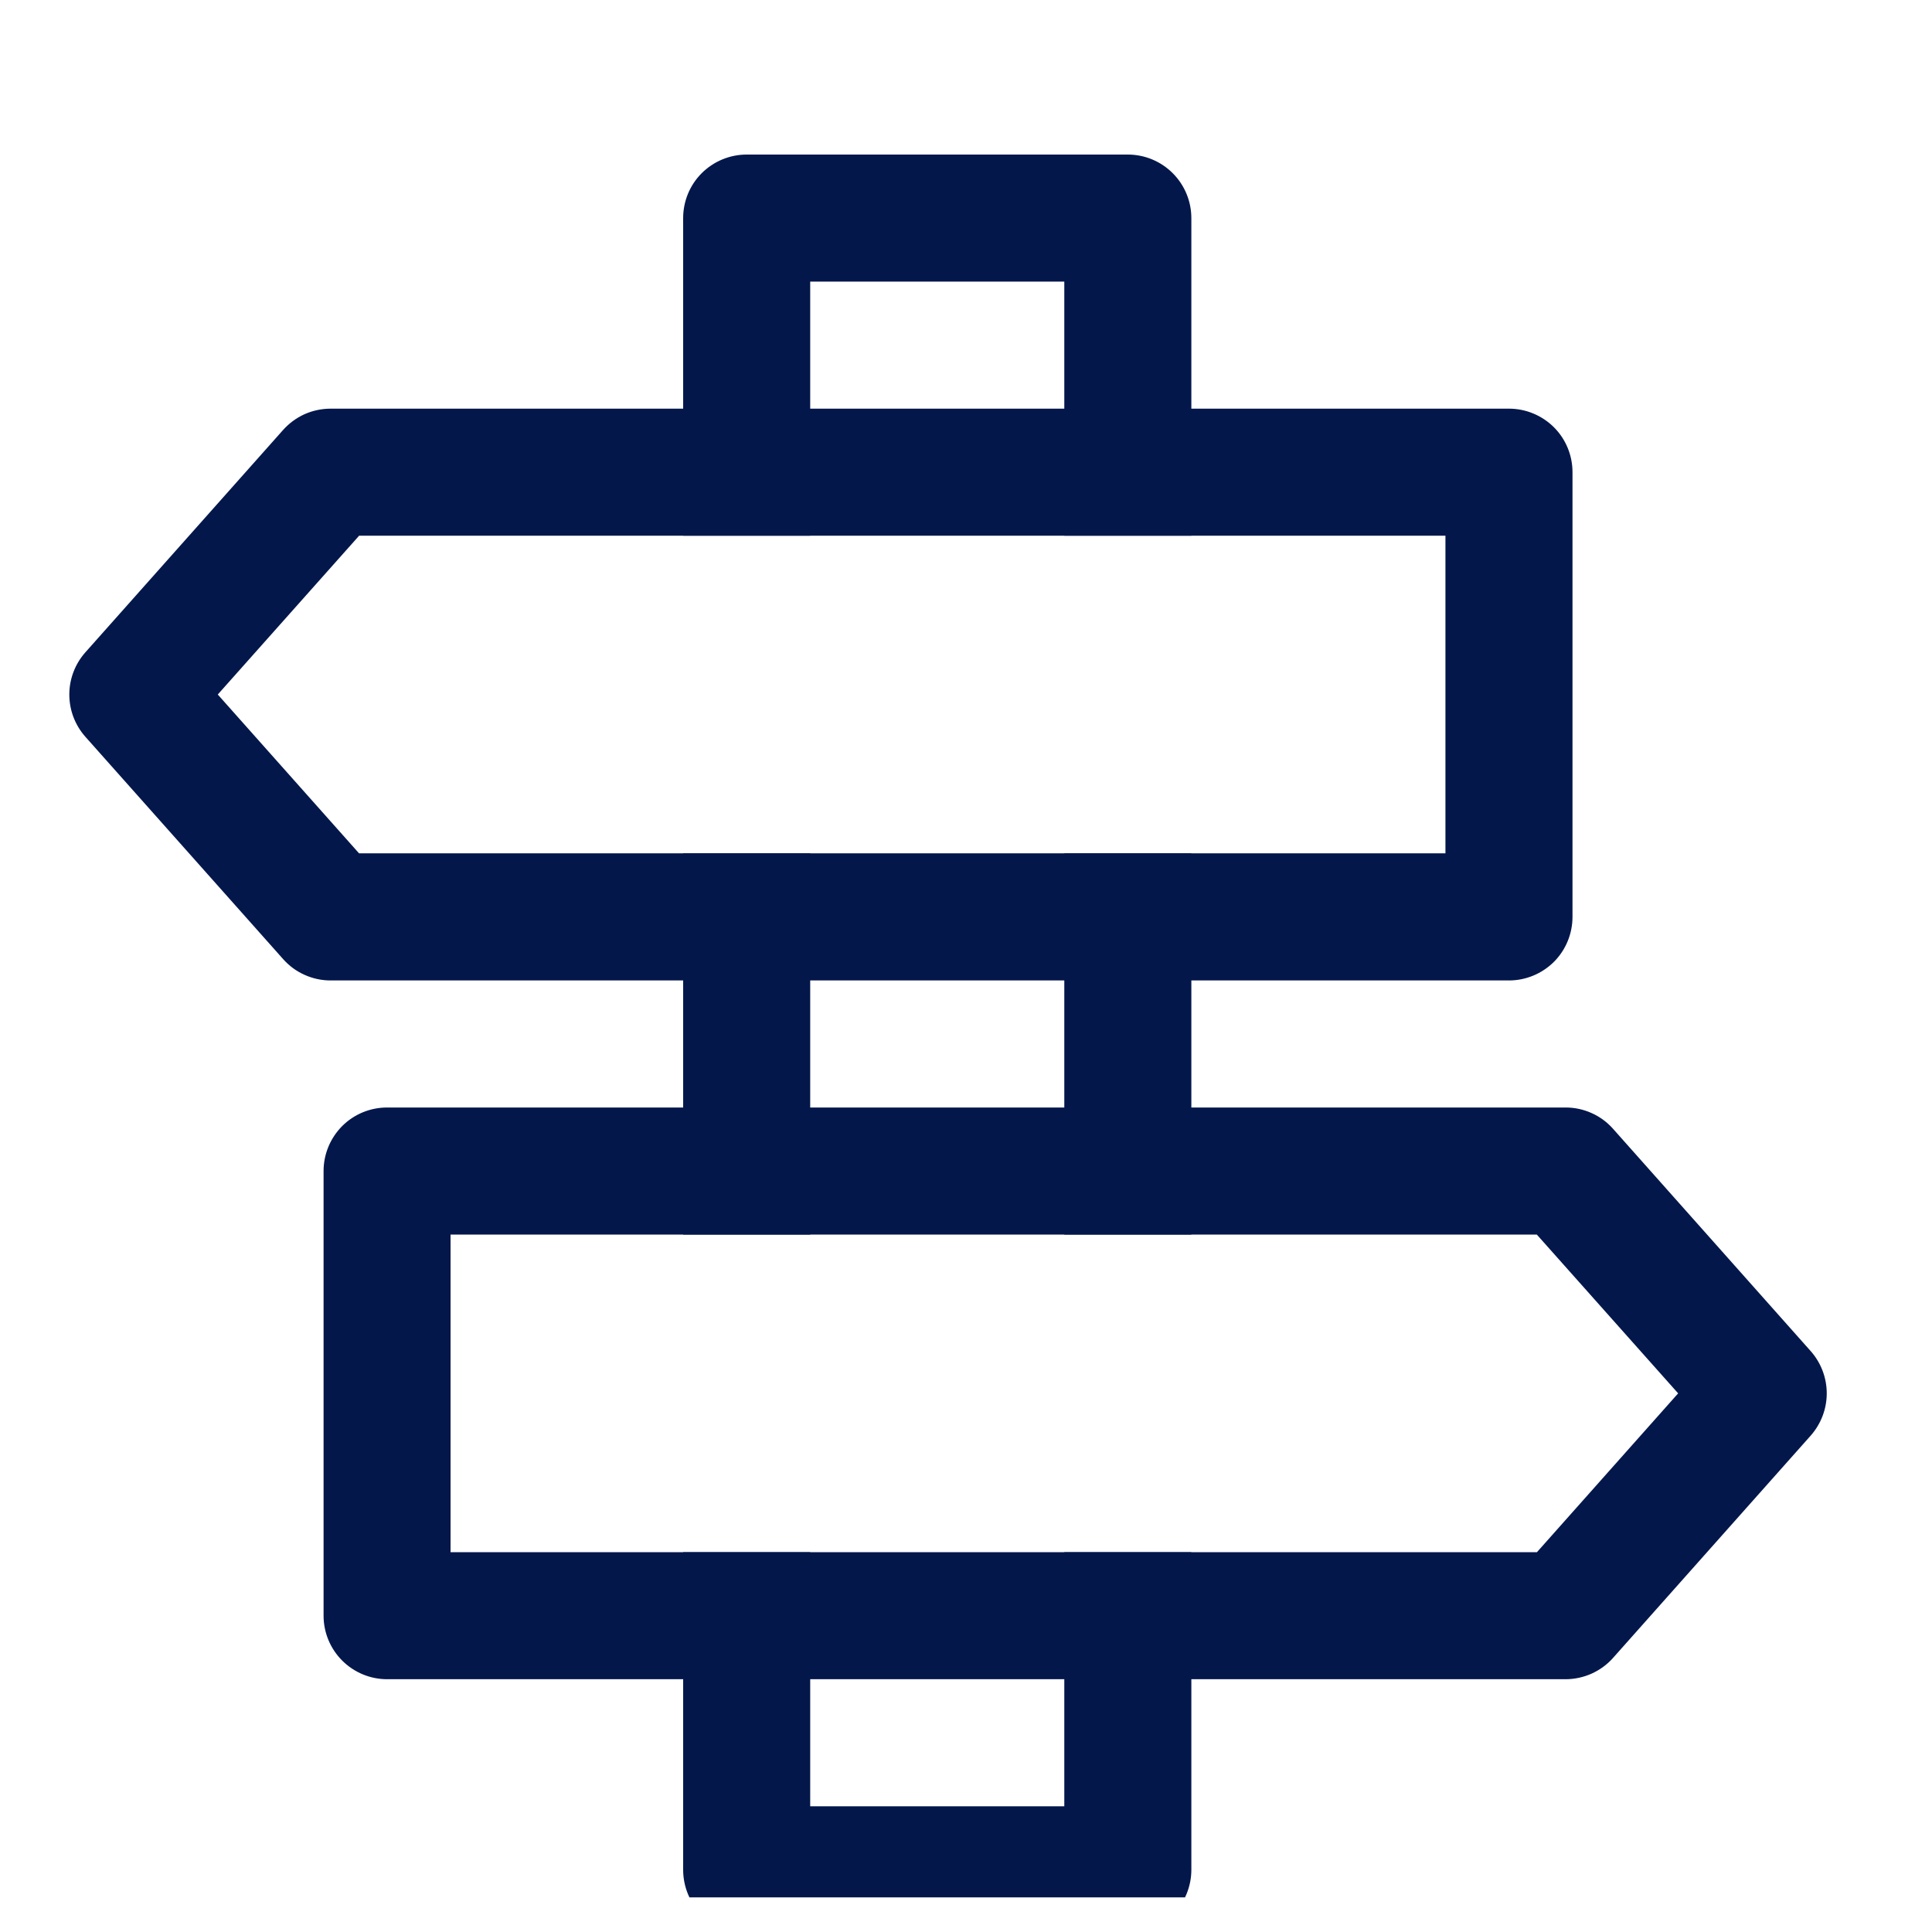
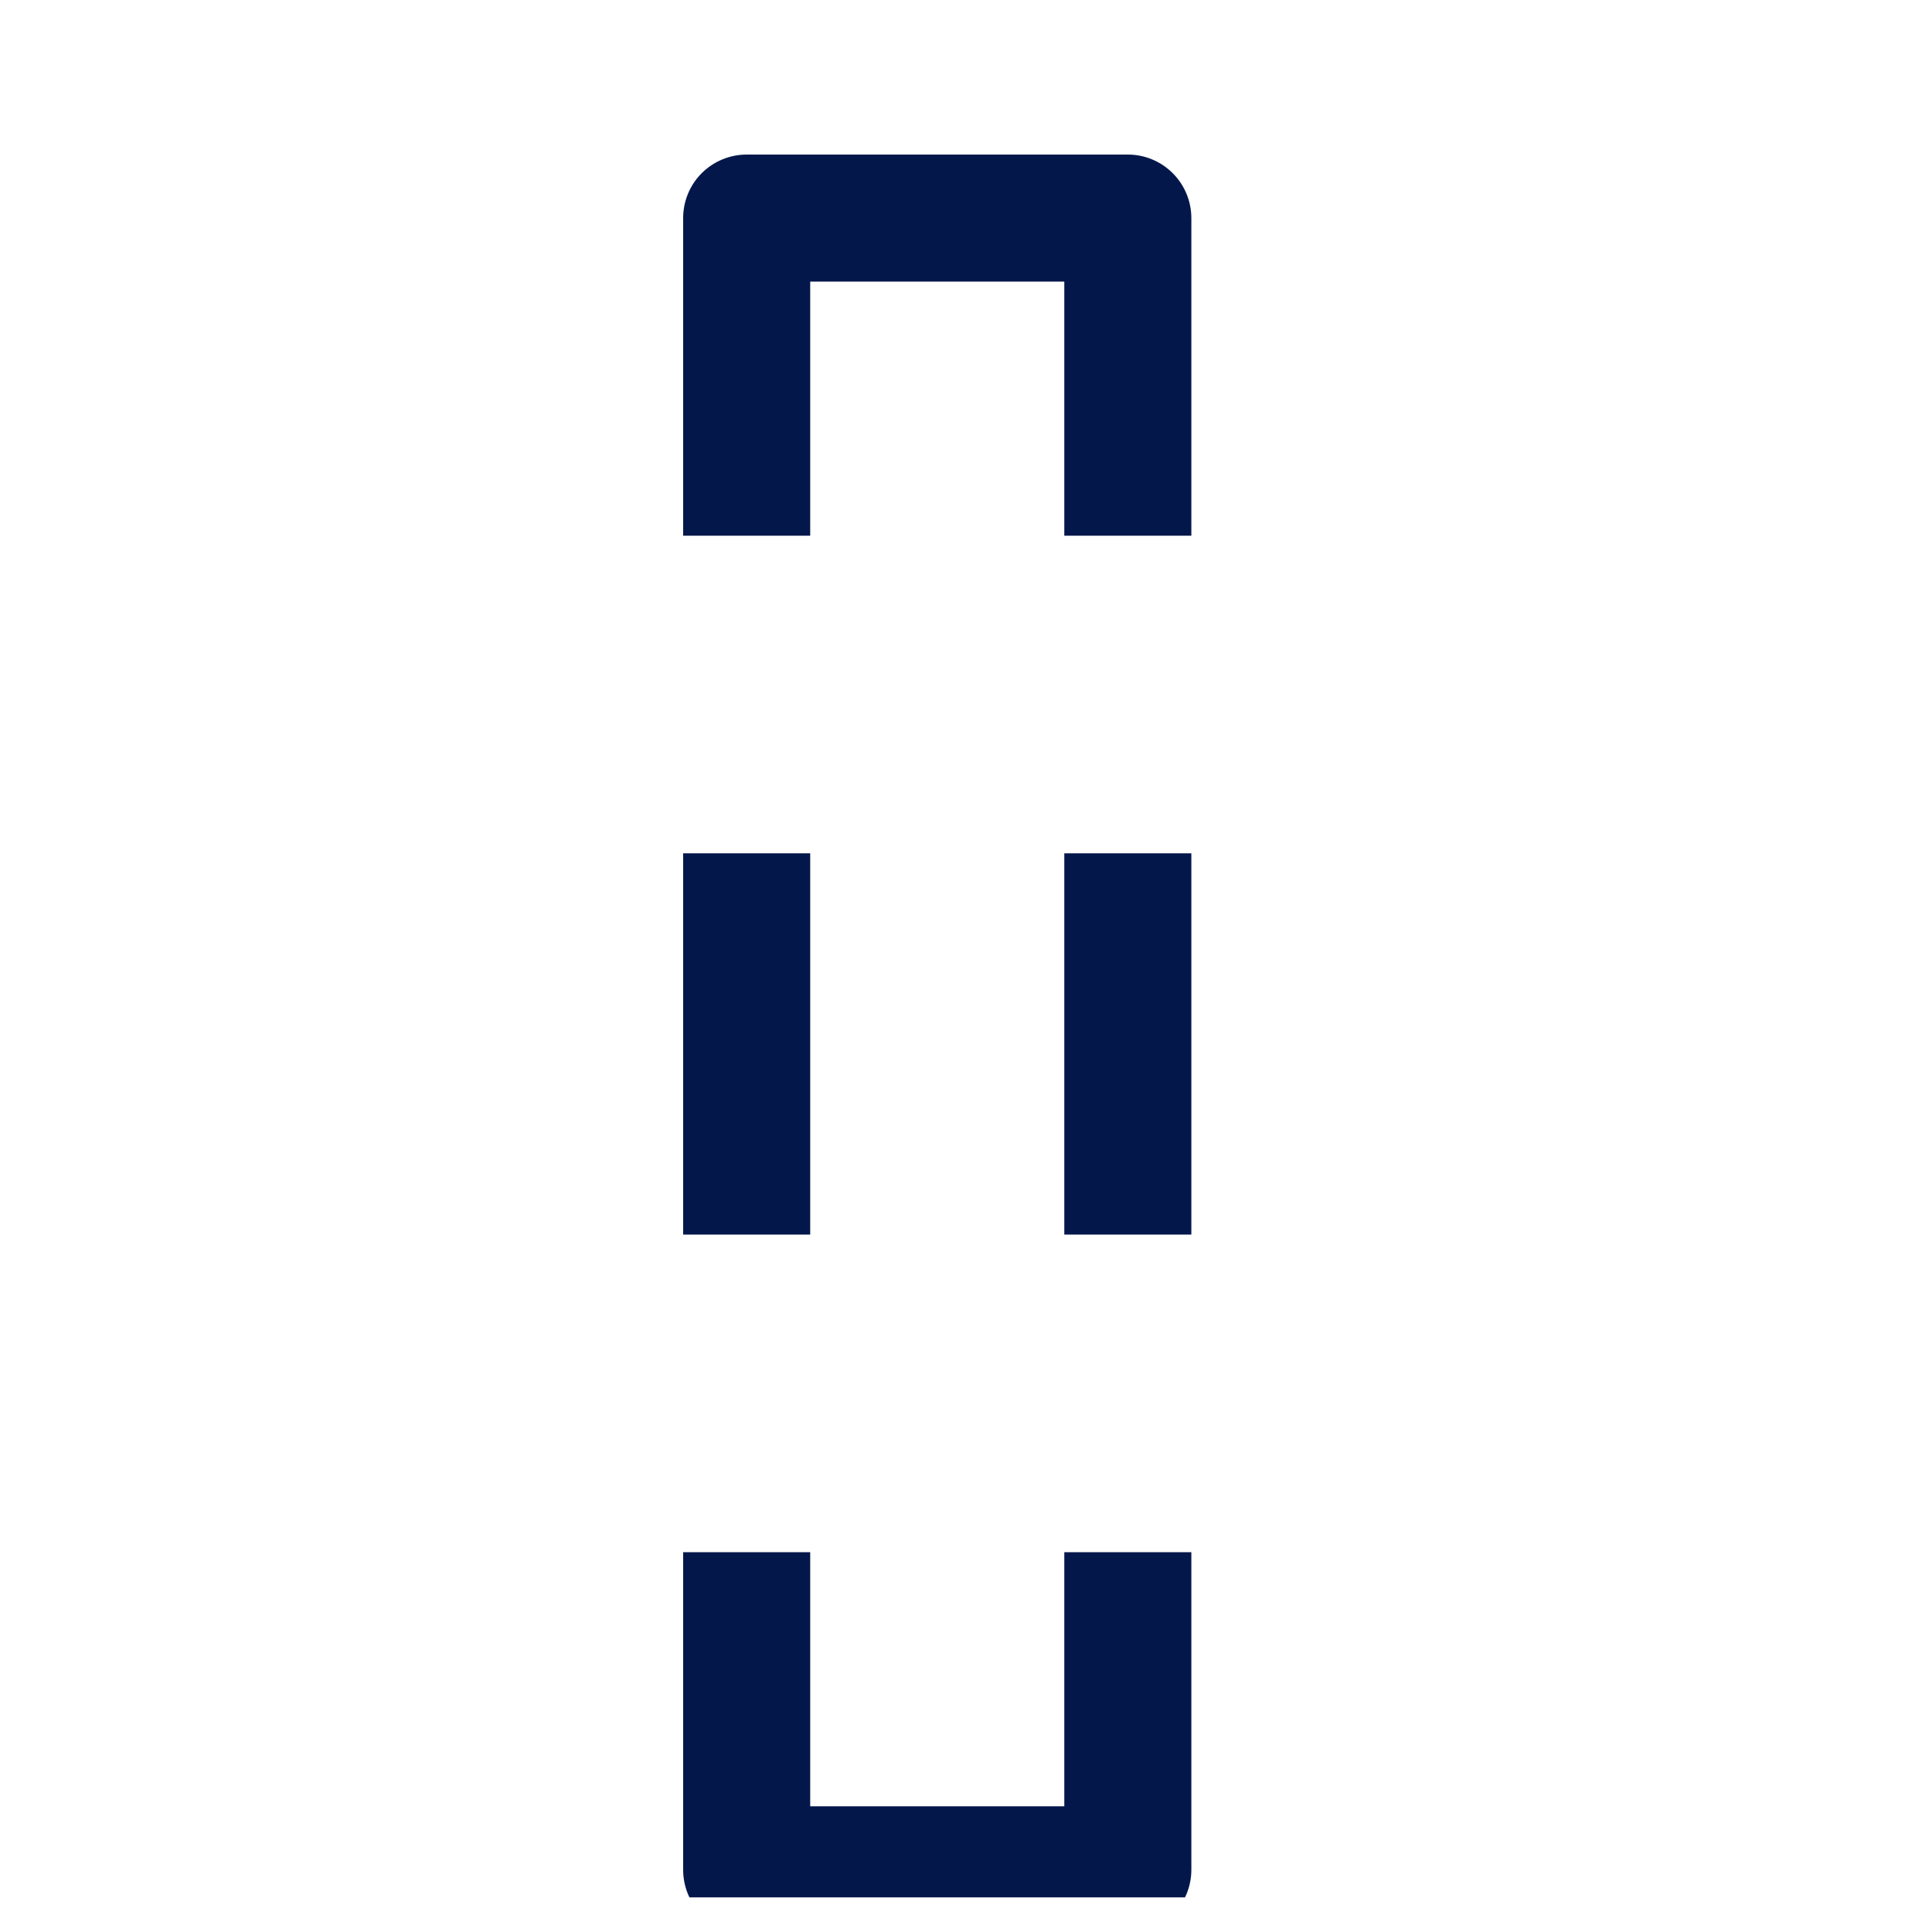
<svg xmlns="http://www.w3.org/2000/svg" width="25" height="25" viewBox="0 0 25 25" fill="none">
  <g clip-path="url(#clip0_596_395)">
    <path d="M15.416 15.975H13.772V11.042H15.416V15.975ZM15.416 20.085V24.195C15.416 24.413 15.329 24.622 15.175 24.776C15.021 24.93 14.812 25.017 14.594 25.017H9.662C9.444 25.017 9.235 24.93 9.08 24.776C8.926 24.622 8.84 24.413 8.84 24.195V20.085H10.484V23.373H13.772V20.085H15.416ZM8.84 15.975V11.042H10.484V15.975H8.84ZM15.416 6.932H13.772V3.644H10.484V6.932H8.84V2.822C8.84 2.604 8.926 2.395 9.08 2.241C9.235 2.087 9.444 2 9.662 2H14.594C14.812 2 15.021 2.087 15.175 2.241C15.329 2.395 15.416 2.604 15.416 2.822V6.932Z" fill="#03174B" />
-     <path d="M4.647 6.932L2.818 8.987L4.646 11.042H18.704V6.932H4.647ZM4.278 5.288H19.526C19.744 5.288 19.953 5.375 20.108 5.529C20.262 5.683 20.348 5.892 20.348 6.11V11.864C20.348 12.082 20.262 12.292 20.108 12.446C19.953 12.6 19.744 12.687 19.526 12.687H4.278C4.161 12.687 4.046 12.662 3.94 12.614C3.834 12.567 3.74 12.497 3.663 12.41L1.104 9.533C0.971 9.383 0.897 9.189 0.897 8.987C0.897 8.786 0.971 8.592 1.104 8.442L3.663 5.564C3.74 5.478 3.834 5.408 3.94 5.36C4.046 5.313 4.161 5.288 4.278 5.288ZM21.715 18.03L19.888 20.085H5.83V15.975H19.886L21.715 18.03ZM20.256 14.331H5.009C4.791 14.331 4.582 14.417 4.428 14.571C4.274 14.726 4.187 14.935 4.187 15.153V20.907C4.187 21.125 4.274 21.334 4.428 21.488C4.582 21.642 4.791 21.729 5.009 21.729H20.258C20.374 21.729 20.489 21.704 20.595 21.657C20.701 21.609 20.796 21.54 20.873 21.453L23.431 18.576C23.564 18.425 23.638 18.231 23.638 18.03C23.638 17.829 23.564 17.634 23.431 17.484L20.873 14.607C20.796 14.52 20.701 14.45 20.595 14.403C20.489 14.355 20.374 14.331 20.258 14.331H20.256Z" fill="#03174B" />
  </g>
  <defs>
    <clipPath id="clip0_596_395">
      <rect width="24.073" height="24.073" fill="white" transform="translate(0.597 0.479)" />
    </clipPath>
  </defs>
</svg>